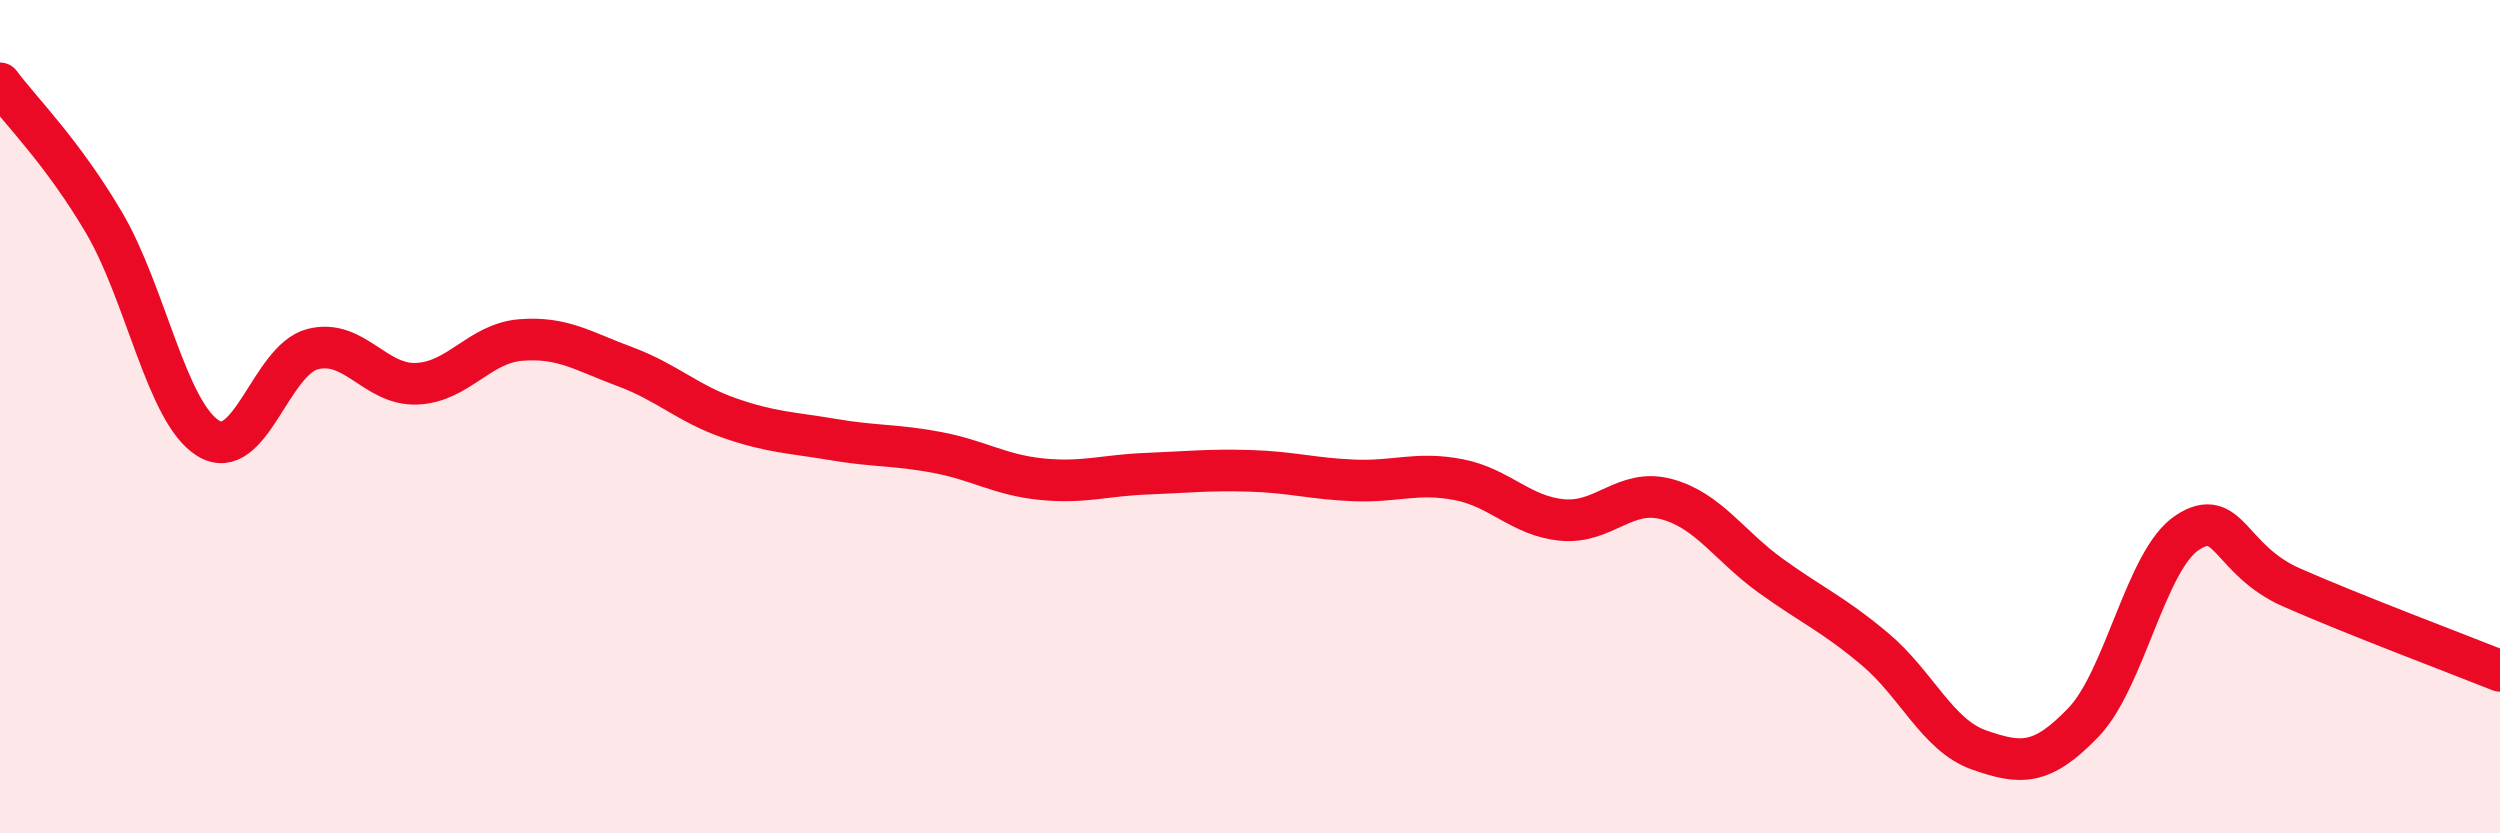
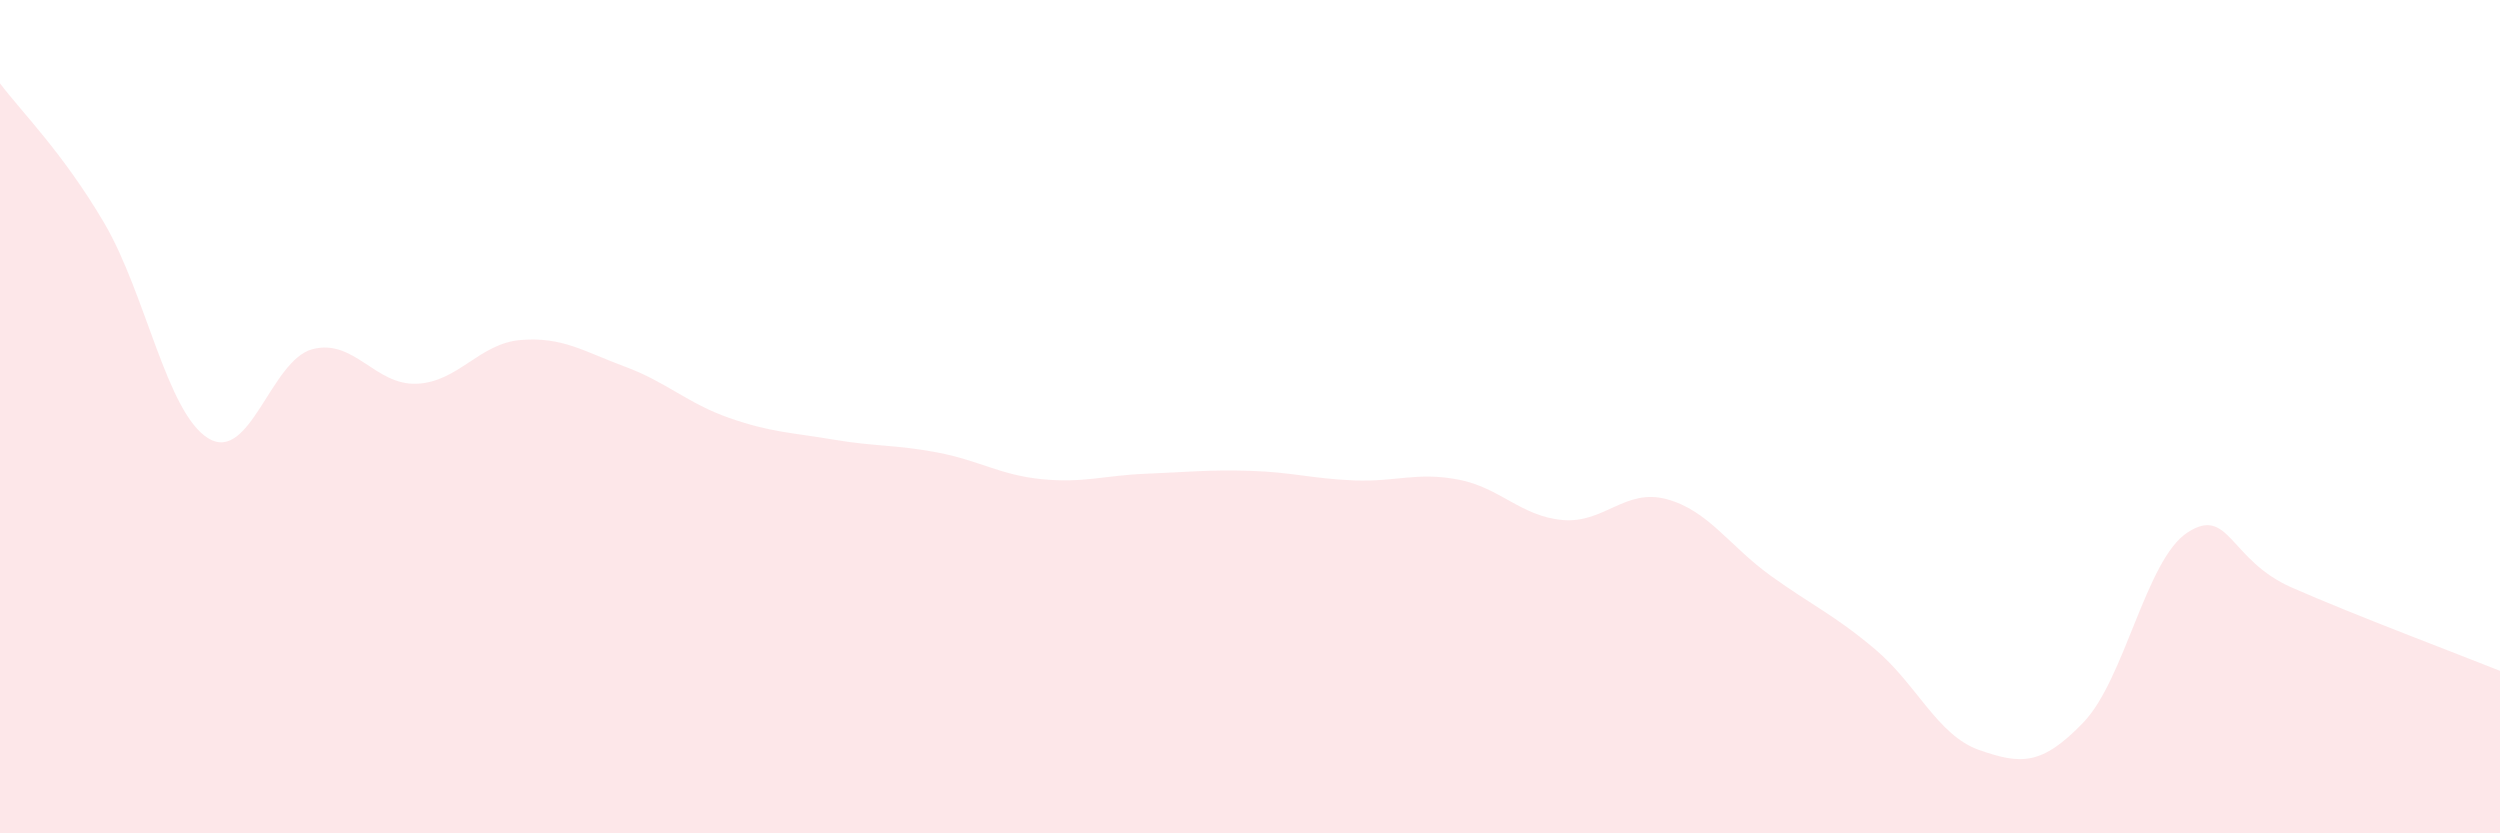
<svg xmlns="http://www.w3.org/2000/svg" width="60" height="20" viewBox="0 0 60 20">
  <path d="M 0,2 C 0.5,2.67 1.5,3.65 2.5,5.35 C 3.5,7.05 4,9.91 5,10.52 C 6,11.13 6.5,8.64 7.5,8.38 C 8.5,8.12 9,9.25 10,9.21 C 11,9.17 11.5,8.24 12.5,8.16 C 13.5,8.08 14,8.43 15,8.8 C 16,9.17 16.5,9.68 17.5,10.03 C 18.5,10.38 19,10.38 20,10.55 C 21,10.72 21.5,10.67 22.5,10.86 C 23.5,11.05 24,11.4 25,11.5 C 26,11.6 26.5,11.41 27.5,11.37 C 28.5,11.33 29,11.27 30,11.3 C 31,11.33 31.5,11.49 32.5,11.53 C 33.5,11.57 34,11.32 35,11.51 C 36,11.7 36.5,12.39 37.5,12.48 C 38.5,12.57 39,11.71 40,11.98 C 41,12.25 41.5,13.1 42.5,13.82 C 43.5,14.54 44,14.74 45,15.58 C 46,16.42 46.5,17.65 47.5,18 C 48.5,18.35 49,18.38 50,17.34 C 51,16.3 51.5,13.43 52.5,12.78 C 53.5,12.13 53.5,13.44 55,14.1 C 56.5,14.76 59,15.7 60,16.1L60 20L0 20Z" fill="#EB0A25" opacity="0.1" stroke-linecap="round" stroke-linejoin="round" />
-   <path d="M 0,2 C 0.5,2.67 1.5,3.65 2.5,5.35 C 3.5,7.05 4,9.91 5,10.52 C 6,11.13 6.5,8.64 7.5,8.38 C 8.5,8.12 9,9.25 10,9.21 C 11,9.17 11.5,8.24 12.5,8.16 C 13.5,8.08 14,8.43 15,8.8 C 16,9.17 16.5,9.68 17.5,10.03 C 18.5,10.38 19,10.38 20,10.55 C 21,10.72 21.5,10.67 22.5,10.86 C 23.5,11.05 24,11.4 25,11.5 C 26,11.6 26.5,11.41 27.5,11.37 C 28.5,11.33 29,11.27 30,11.3 C 31,11.33 31.5,11.49 32.5,11.53 C 33.5,11.57 34,11.32 35,11.51 C 36,11.7 36.5,12.39 37.5,12.48 C 38.5,12.57 39,11.71 40,11.98 C 41,12.25 41.5,13.1 42.5,13.82 C 43.5,14.54 44,14.74 45,15.58 C 46,16.42 46.5,17.65 47.5,18 C 48.5,18.35 49,18.38 50,17.34 C 51,16.3 51.5,13.43 52.5,12.78 C 53.5,12.13 53.5,13.44 55,14.1 C 56.5,14.76 59,15.7 60,16.1" stroke="#EB0A25" stroke-width="1" fill="none" stroke-linecap="round" stroke-linejoin="round" />
</svg>